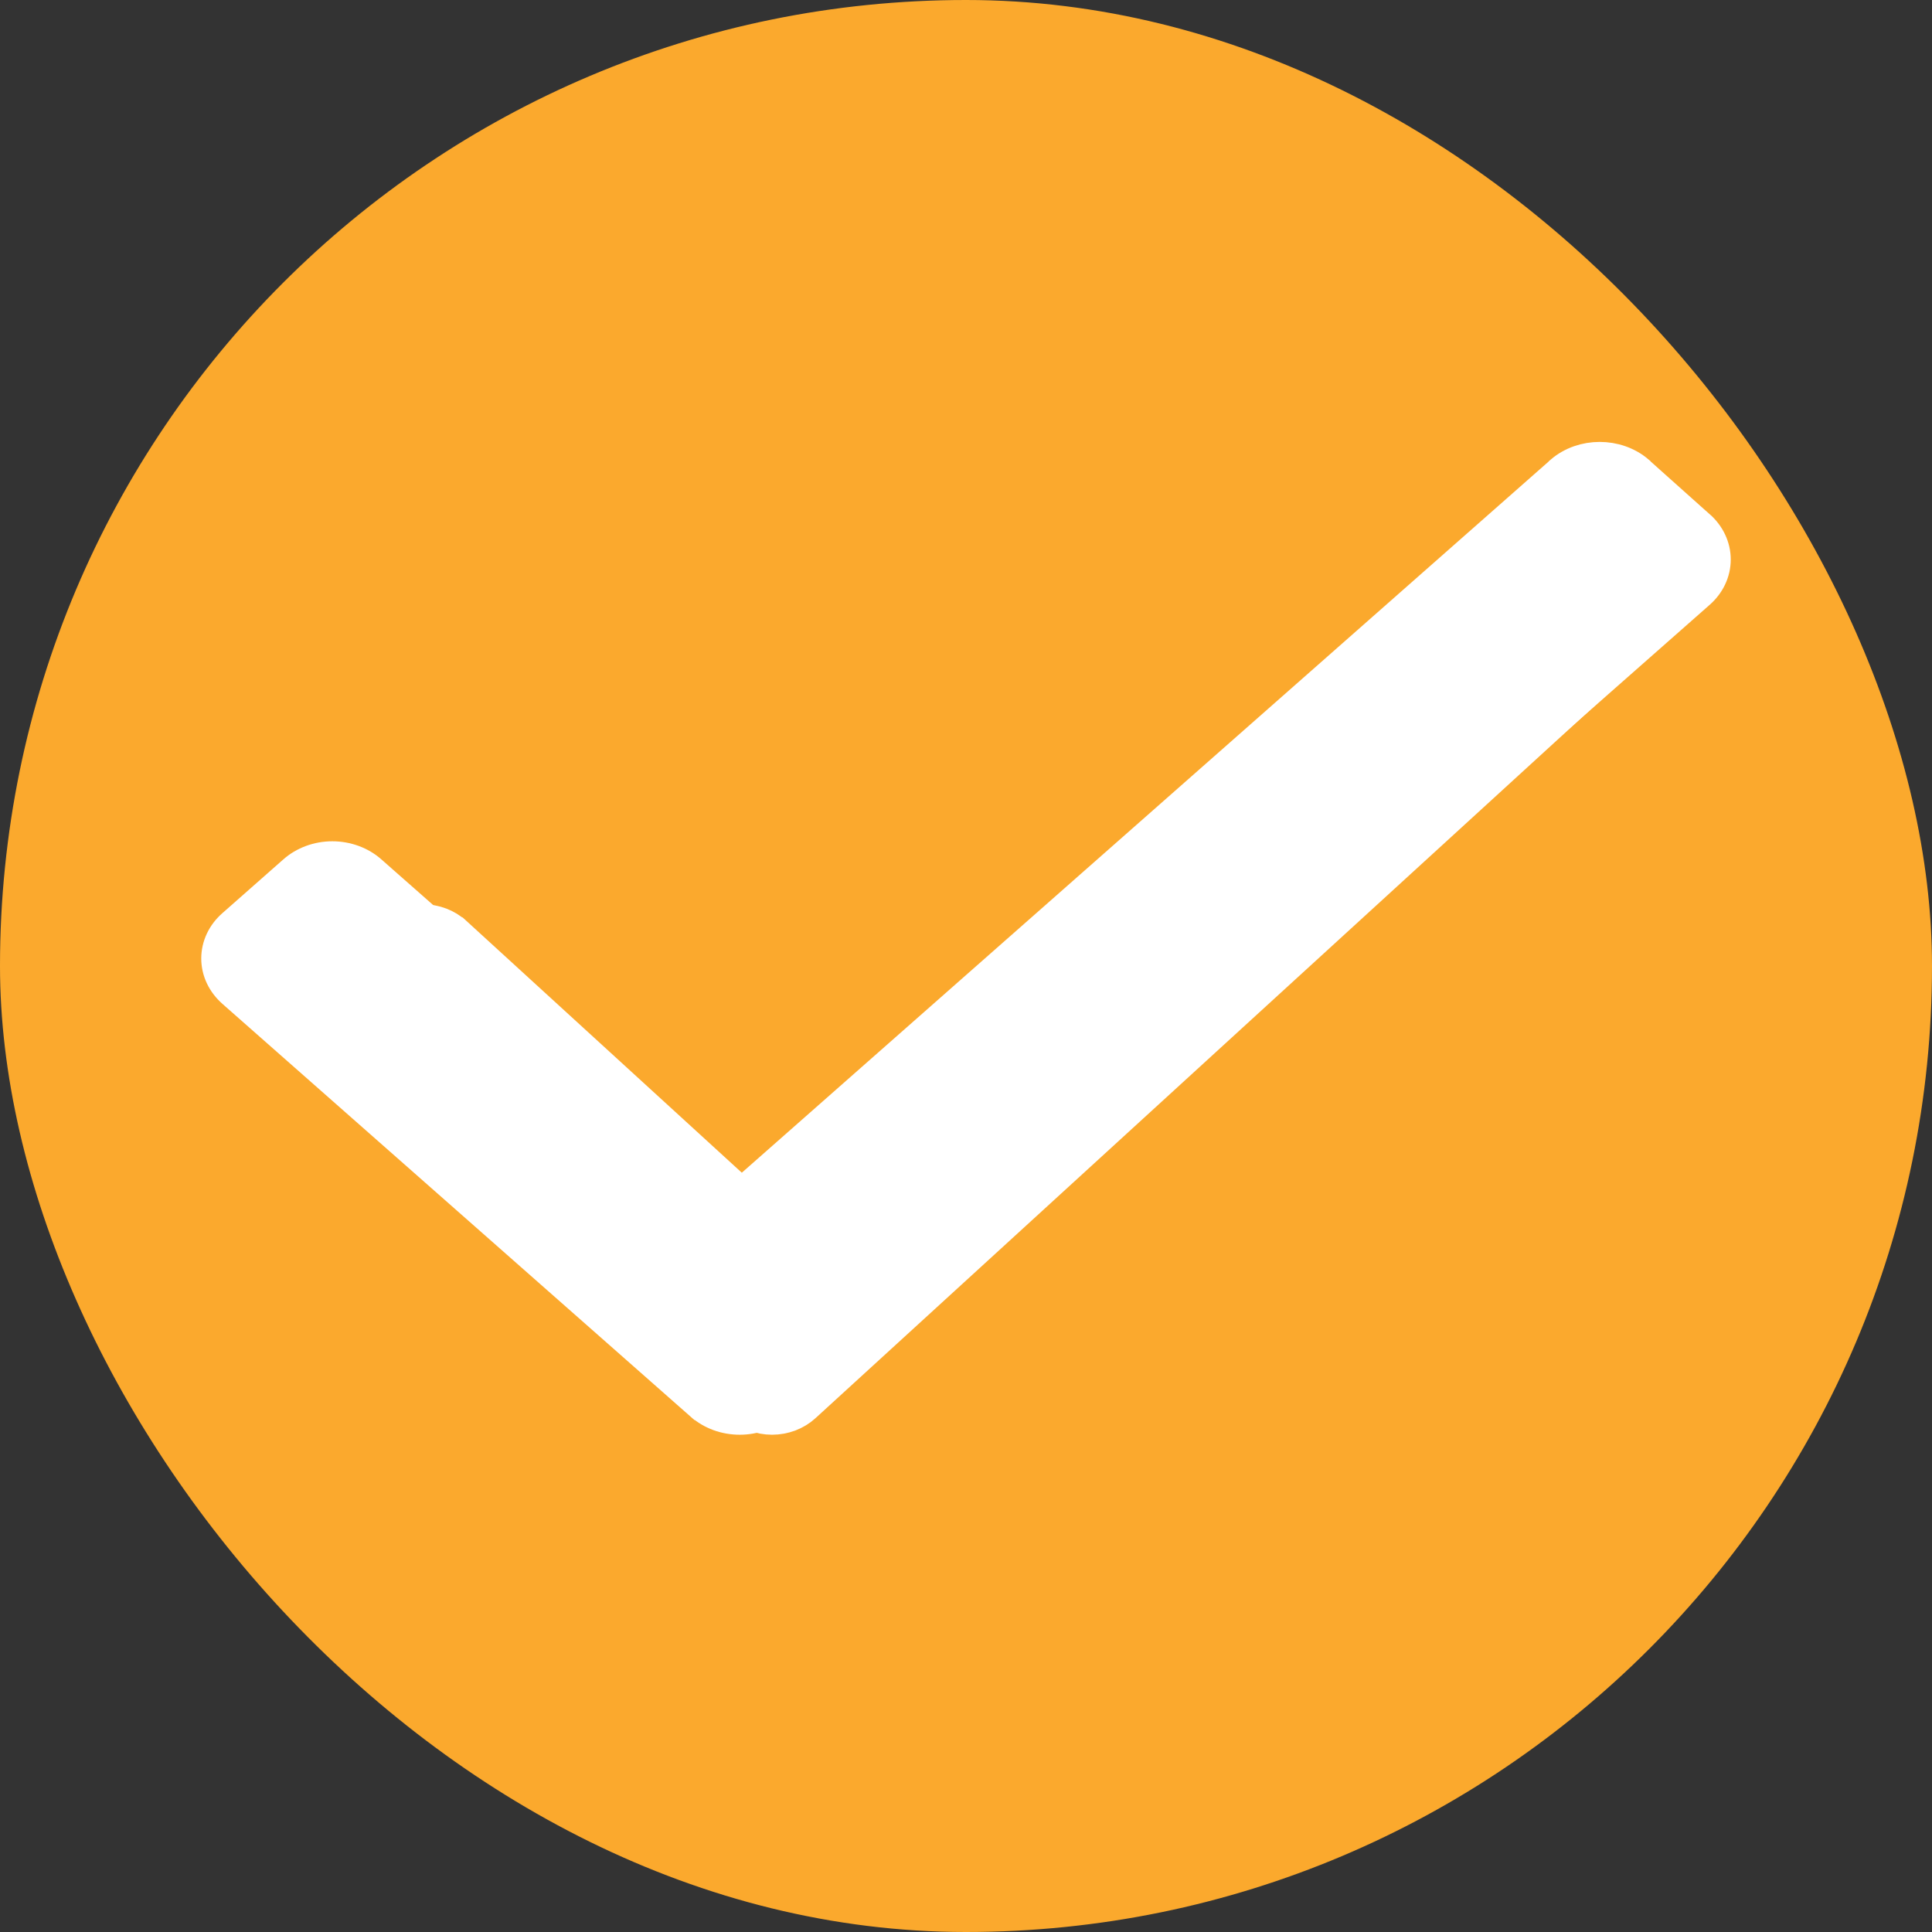
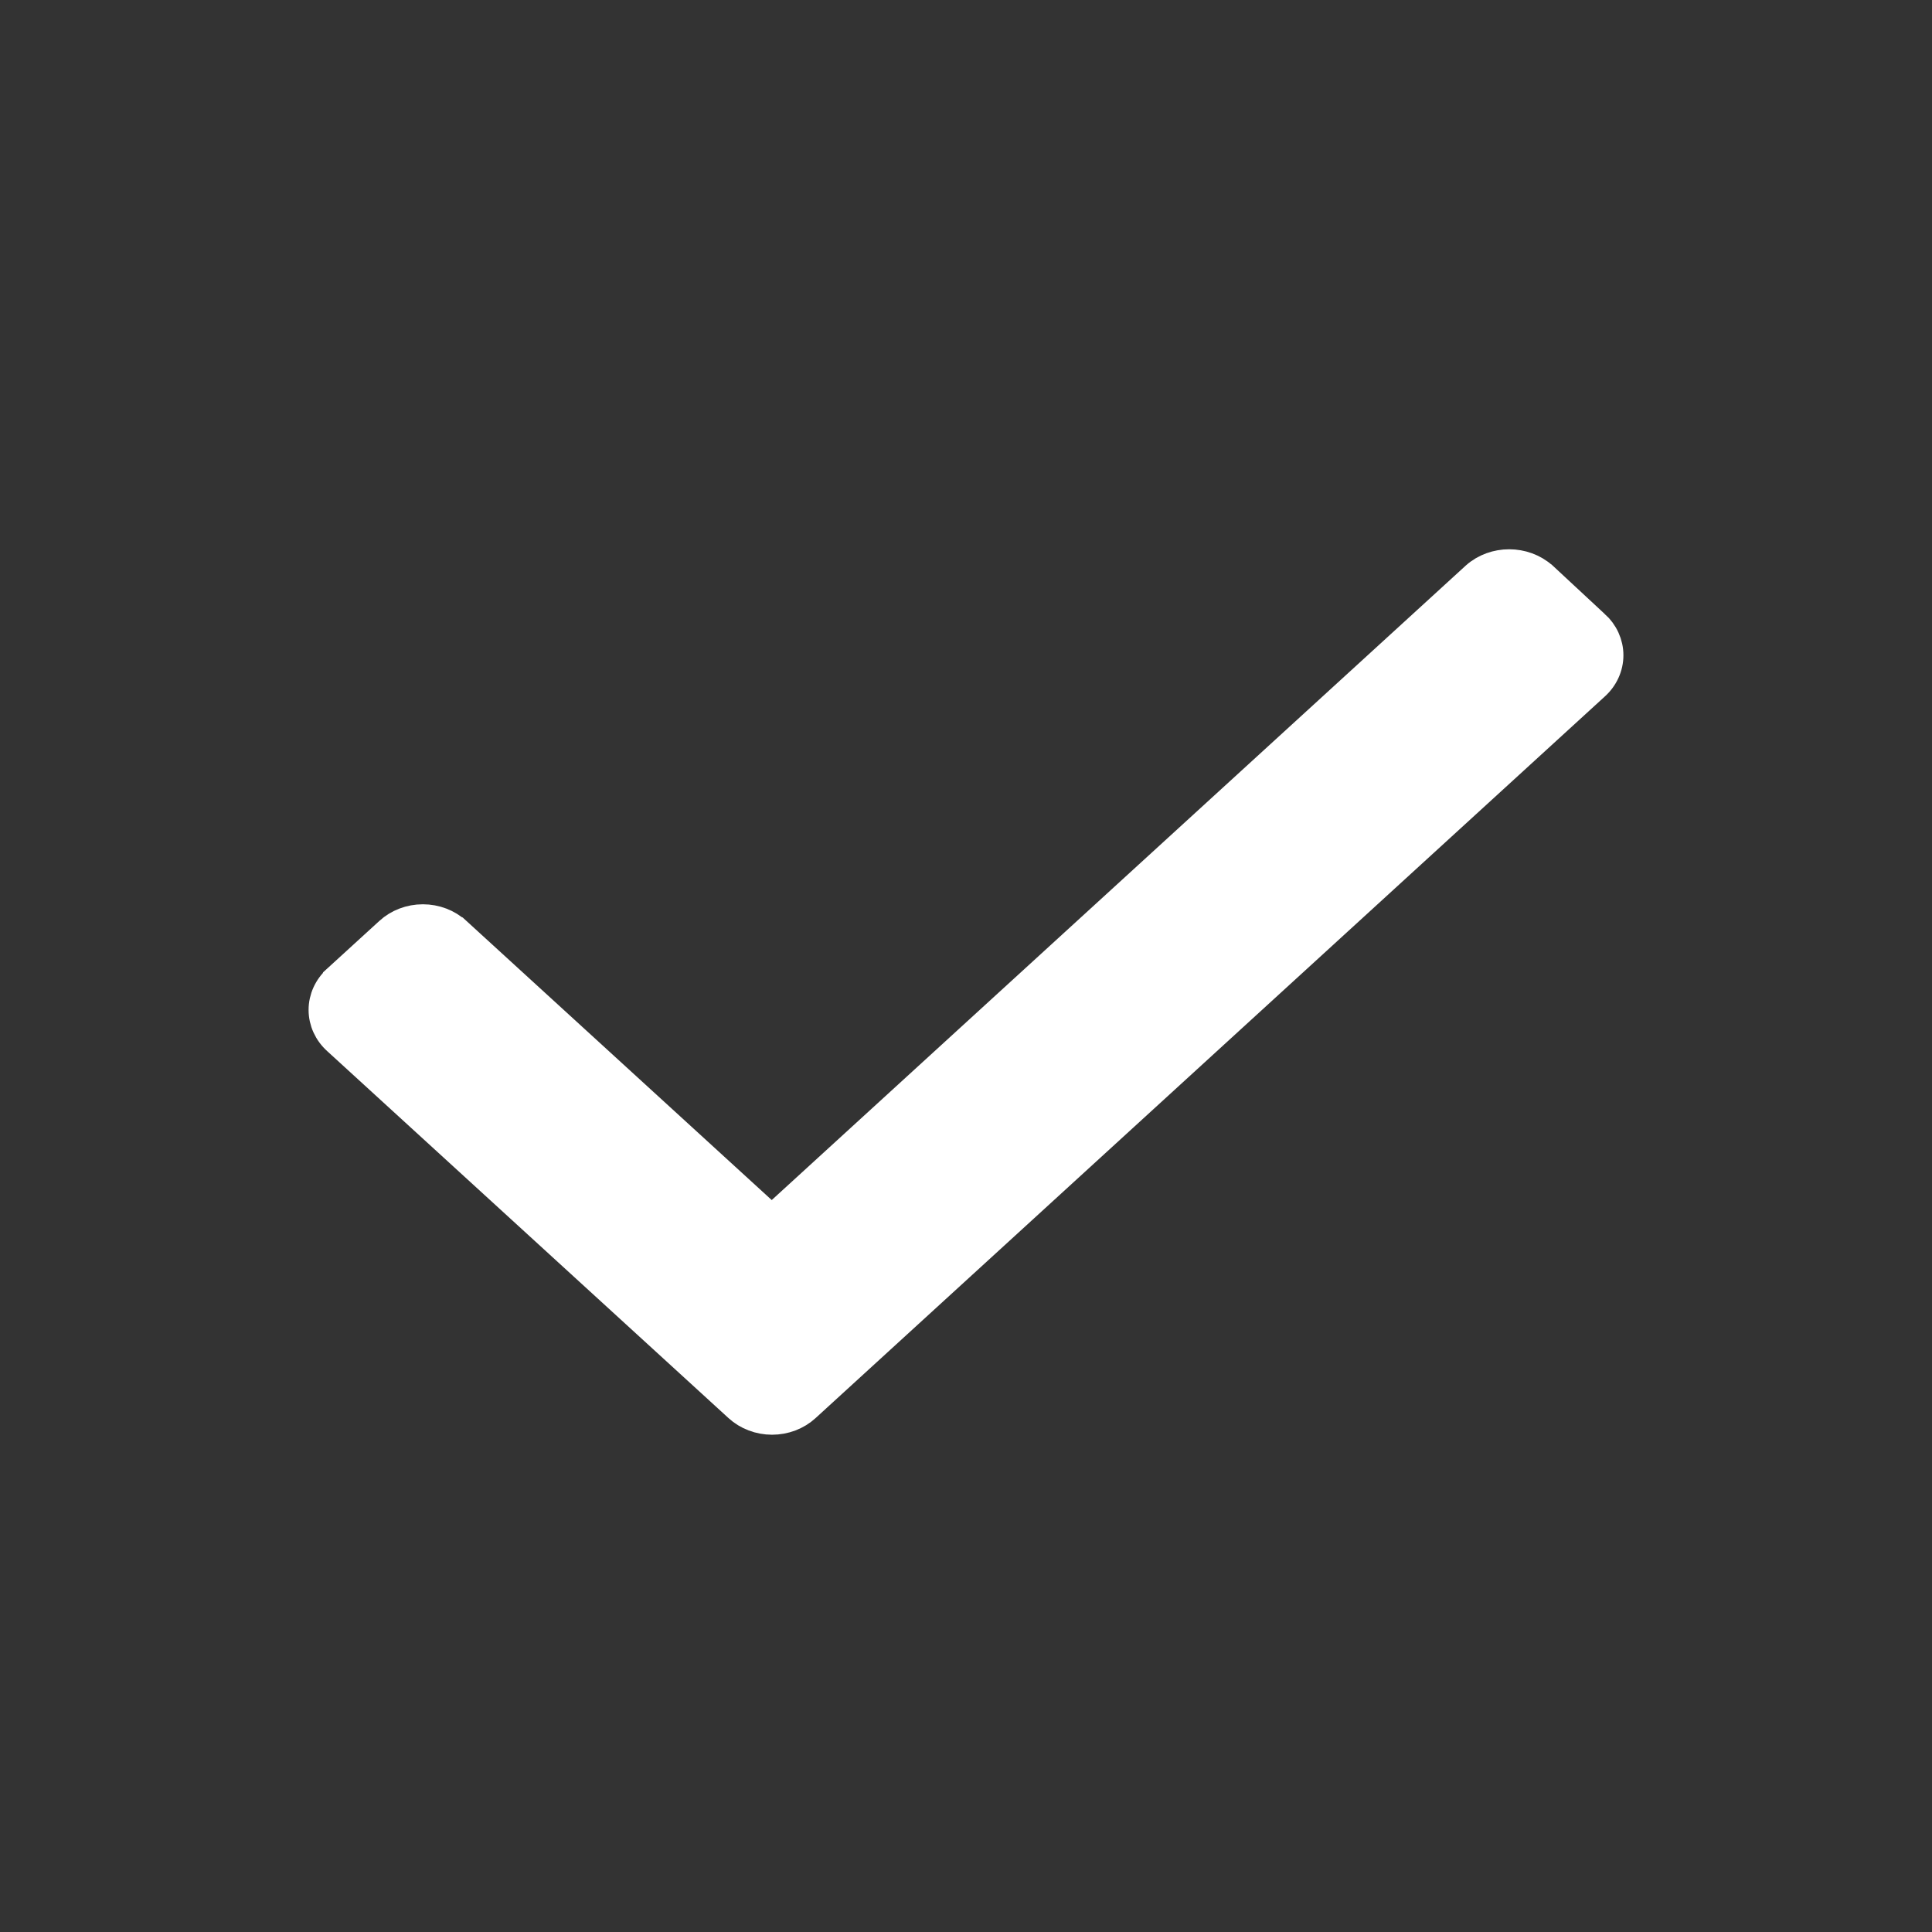
<svg xmlns="http://www.w3.org/2000/svg" width="18" height="18" viewBox="0 0 18 18" fill="none">
  <rect x="0" y="0" width="18" height="18" fill="#333333" stroke="none" />
-   <rect width="18" height="18" rx="9" fill="#FBA92D" />
  <path d="M13.741 5.361L13.74 5.362L7.19 11.35L4.261 8.672C4.261 8.672 4.261 8.672 4.26 8.672C4.176 8.594 4.06 8.55 3.94 8.55C3.819 8.55 3.704 8.594 3.619 8.672C3.619 8.672 3.619 8.672 3.619 8.672L3.134 9.115C3.134 9.116 3.134 9.116 3.134 9.116C3.048 9.193 3 9.299 3 9.409C3 9.519 3.048 9.625 3.134 9.702C3.134 9.702 3.134 9.702 3.134 9.702L6.872 13.12C6.872 13.12 6.872 13.12 6.872 13.12C6.957 13.198 7.073 13.242 7.193 13.242C7.313 13.242 7.429 13.198 7.514 13.12C7.514 13.12 7.514 13.12 7.514 13.12L14.866 6.398C14.866 6.398 14.866 6.398 14.866 6.398C14.952 6.321 15 6.215 15 6.105C15 5.995 14.952 5.889 14.867 5.812C14.867 5.812 14.866 5.812 14.866 5.812L14.382 5.362V5.362L14.38 5.361C14.202 5.203 13.919 5.203 13.741 5.361Z" fill="white" stroke="white" stroke-width="0.25" />
-   <path d="M14.531 4.375L14.53 4.377L6.888 11.113L3.471 8.101C3.471 8.101 3.471 8.101 3.471 8.101C3.372 8.013 3.237 7.963 3.096 7.963C2.956 7.963 2.821 8.013 2.722 8.101C2.722 8.101 2.722 8.101 2.722 8.101L2.156 8.6C2.156 8.6 2.156 8.6 2.156 8.6C2.056 8.687 2 8.806 2 8.93C2 9.054 2.056 9.172 2.156 9.26C2.156 9.26 2.156 9.26 2.156 9.26L6.517 13.105C6.517 13.105 6.518 13.105 6.518 13.105C6.617 13.193 6.751 13.242 6.892 13.242C7.032 13.242 7.167 13.193 7.266 13.105C7.266 13.105 7.266 13.105 7.266 13.105L15.844 5.543C15.844 5.543 15.844 5.543 15.844 5.543C15.944 5.456 16 5.337 16 5.213C16 5.089 15.944 4.97 15.845 4.883C15.844 4.883 15.844 4.883 15.844 4.883L15.278 4.377V4.377L15.277 4.375C15.069 4.198 14.739 4.198 14.531 4.375Z" fill="white" stroke="white" stroke-width="0.25" />
</svg>